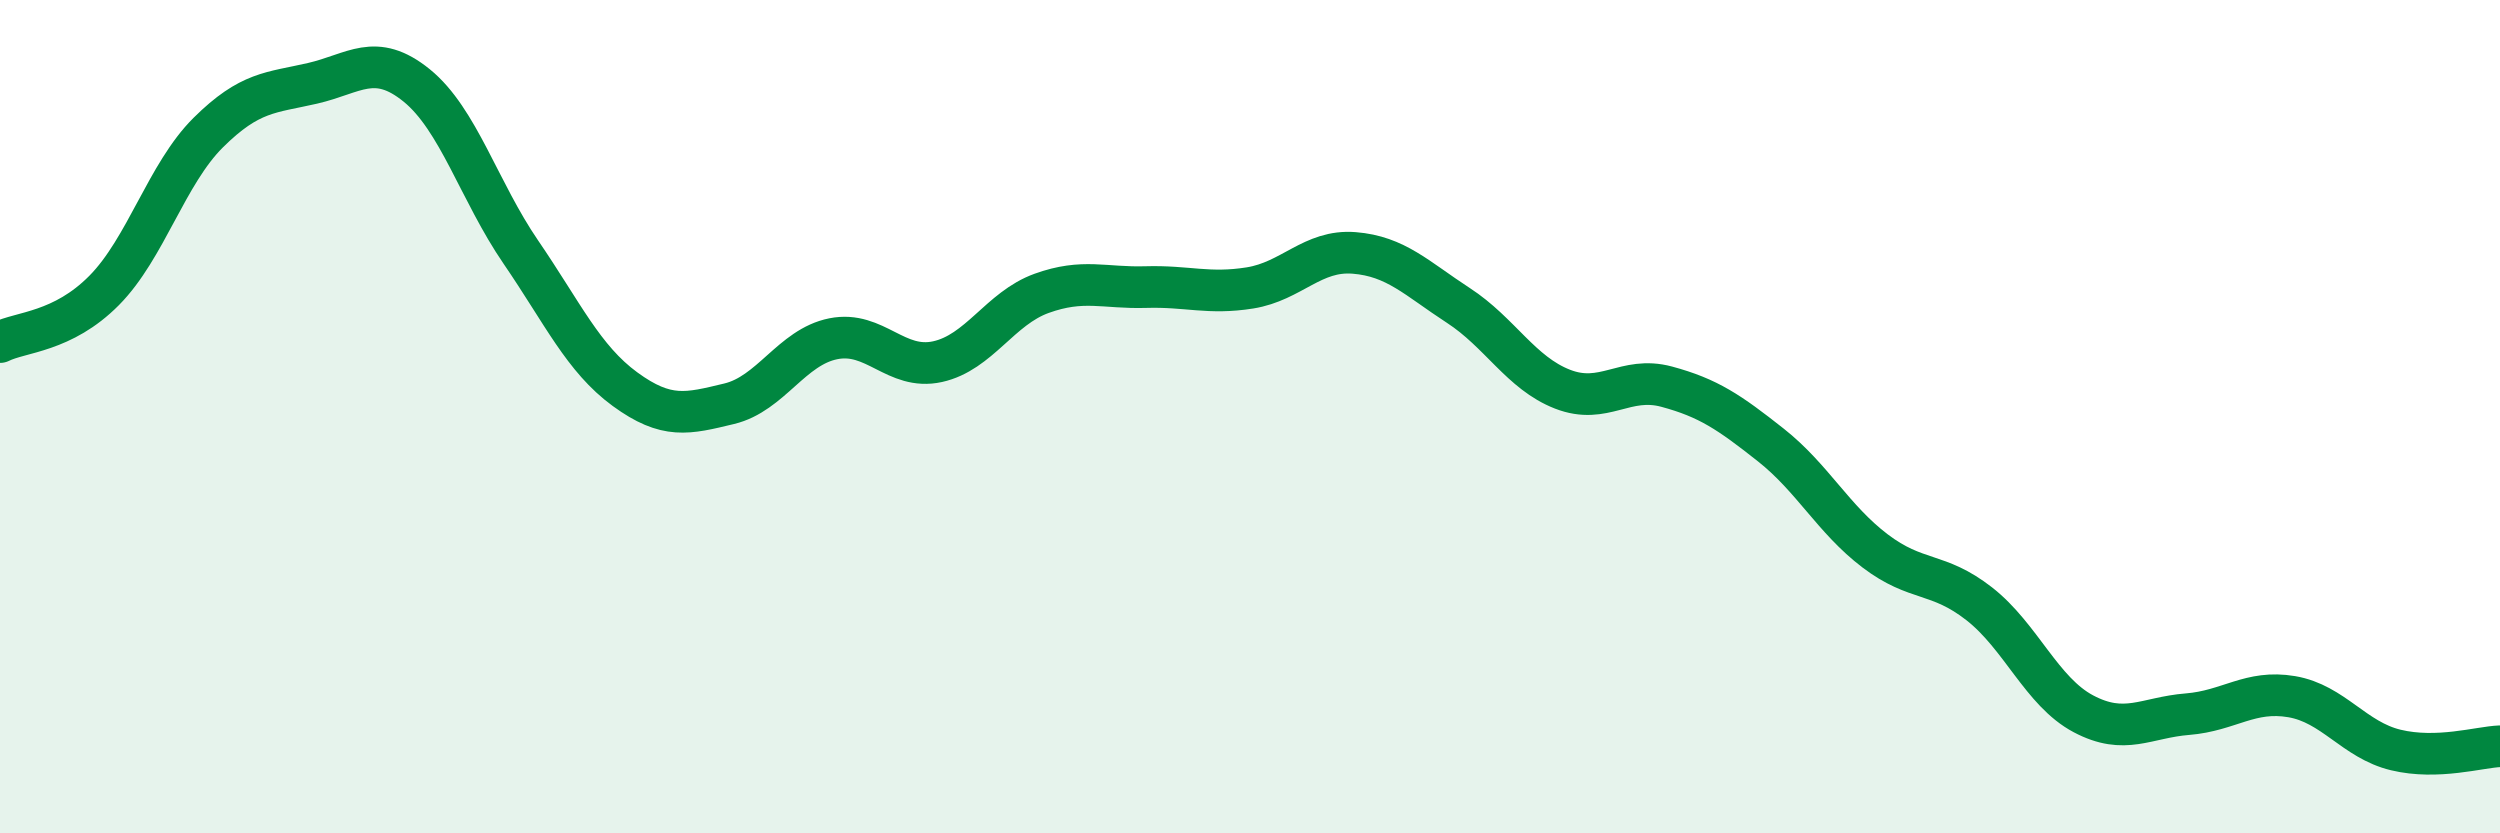
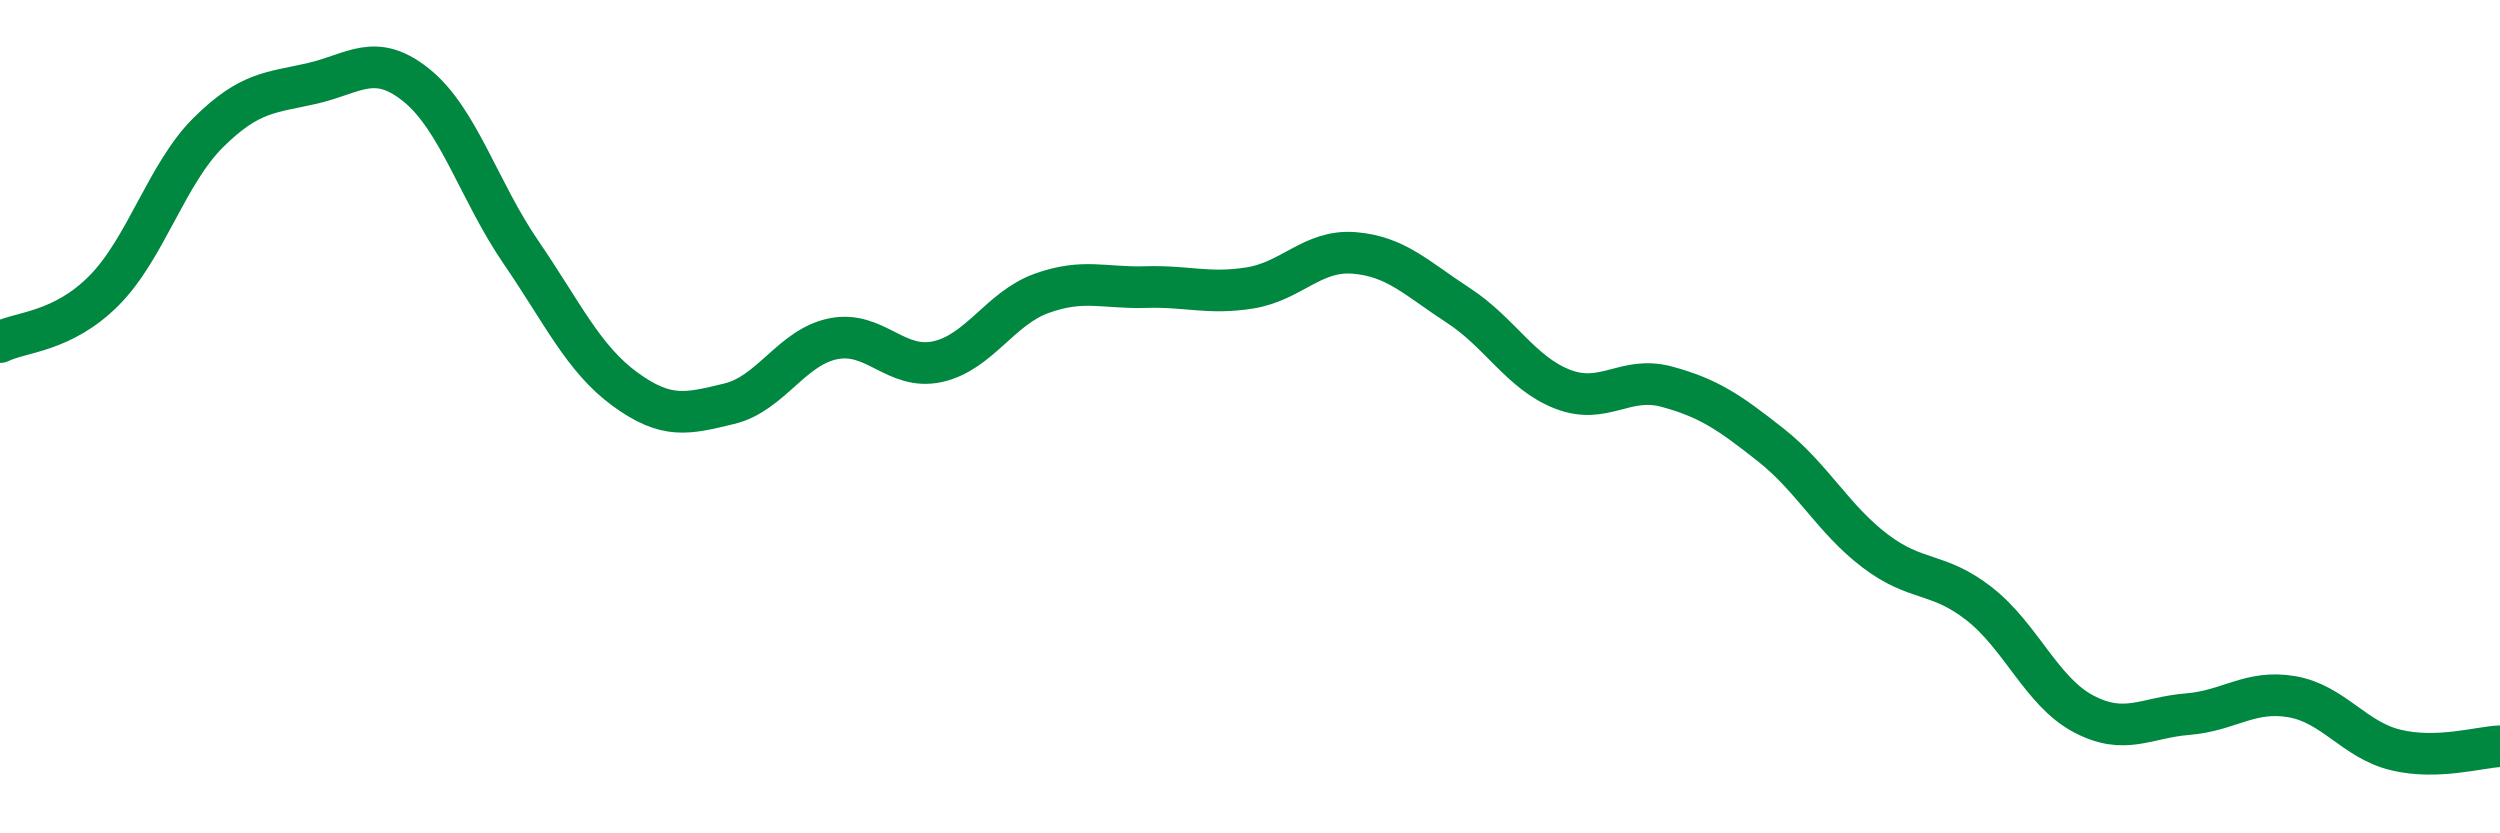
<svg xmlns="http://www.w3.org/2000/svg" width="60" height="20" viewBox="0 0 60 20">
-   <path d="M 0,8.21 C 0.5,7.96 1.5,7.98 2.5,6.97 C 3.5,5.96 4,4.17 5,3.18 C 6,2.19 6.5,2.23 7.5,2 C 8.5,1.77 9,1.24 10,2.05 C 11,2.86 11.5,4.59 12.5,6.05 C 13.5,7.51 14,8.61 15,9.34 C 16,10.07 16.5,9.93 17.5,9.69 C 18.5,9.45 19,8.33 20,8.13 C 21,7.93 21.5,8.9 22.5,8.68 C 23.5,8.46 24,7.4 25,7.04 C 26,6.68 26.5,6.92 27.5,6.89 C 28.5,6.86 29,7.07 30,6.91 C 31,6.75 31.5,5.99 32.5,6.07 C 33.5,6.15 34,6.68 35,7.33 C 36,7.98 36.5,8.95 37.5,9.34 C 38.5,9.73 39,9.01 40,9.28 C 41,9.55 41.5,9.89 42.5,10.68 C 43.5,11.47 44,12.46 45,13.22 C 46,13.98 46.5,13.71 47.5,14.49 C 48.5,15.27 49,16.6 50,17.13 C 51,17.66 51.5,17.22 52.5,17.14 C 53.5,17.06 54,16.55 55,16.72 C 56,16.89 56.5,17.76 57.5,18 C 58.5,18.24 59.5,17.93 60,17.91L60 20L0 20Z" fill="#008740" opacity="0.1" stroke-linecap="round" stroke-linejoin="round" />
  <path d="M 0,8.21 C 0.5,7.96 1.5,7.98 2.5,6.97 C 3.5,5.96 4,4.17 5,3.18 C 6,2.19 6.5,2.23 7.5,2 C 8.5,1.77 9,1.24 10,2.05 C 11,2.86 11.5,4.59 12.5,6.05 C 13.5,7.51 14,8.61 15,9.34 C 16,10.07 16.5,9.93 17.5,9.69 C 18.5,9.45 19,8.33 20,8.13 C 21,7.93 21.5,8.9 22.5,8.68 C 23.5,8.46 24,7.4 25,7.04 C 26,6.68 26.5,6.92 27.5,6.89 C 28.5,6.86 29,7.07 30,6.91 C 31,6.75 31.5,5.99 32.5,6.07 C 33.5,6.15 34,6.68 35,7.33 C 36,7.98 36.5,8.95 37.5,9.34 C 38.5,9.73 39,9.01 40,9.28 C 41,9.55 41.5,9.89 42.5,10.68 C 43.5,11.47 44,12.46 45,13.22 C 46,13.98 46.5,13.71 47.5,14.49 C 48.5,15.27 49,16.6 50,17.13 C 51,17.66 51.5,17.22 52.5,17.14 C 53.5,17.06 54,16.55 55,16.72 C 56,16.89 56.5,17.76 57.5,18 C 58.5,18.24 59.5,17.93 60,17.91" stroke="#008740" stroke-width="1" fill="none" stroke-linecap="round" stroke-linejoin="round" />
</svg>